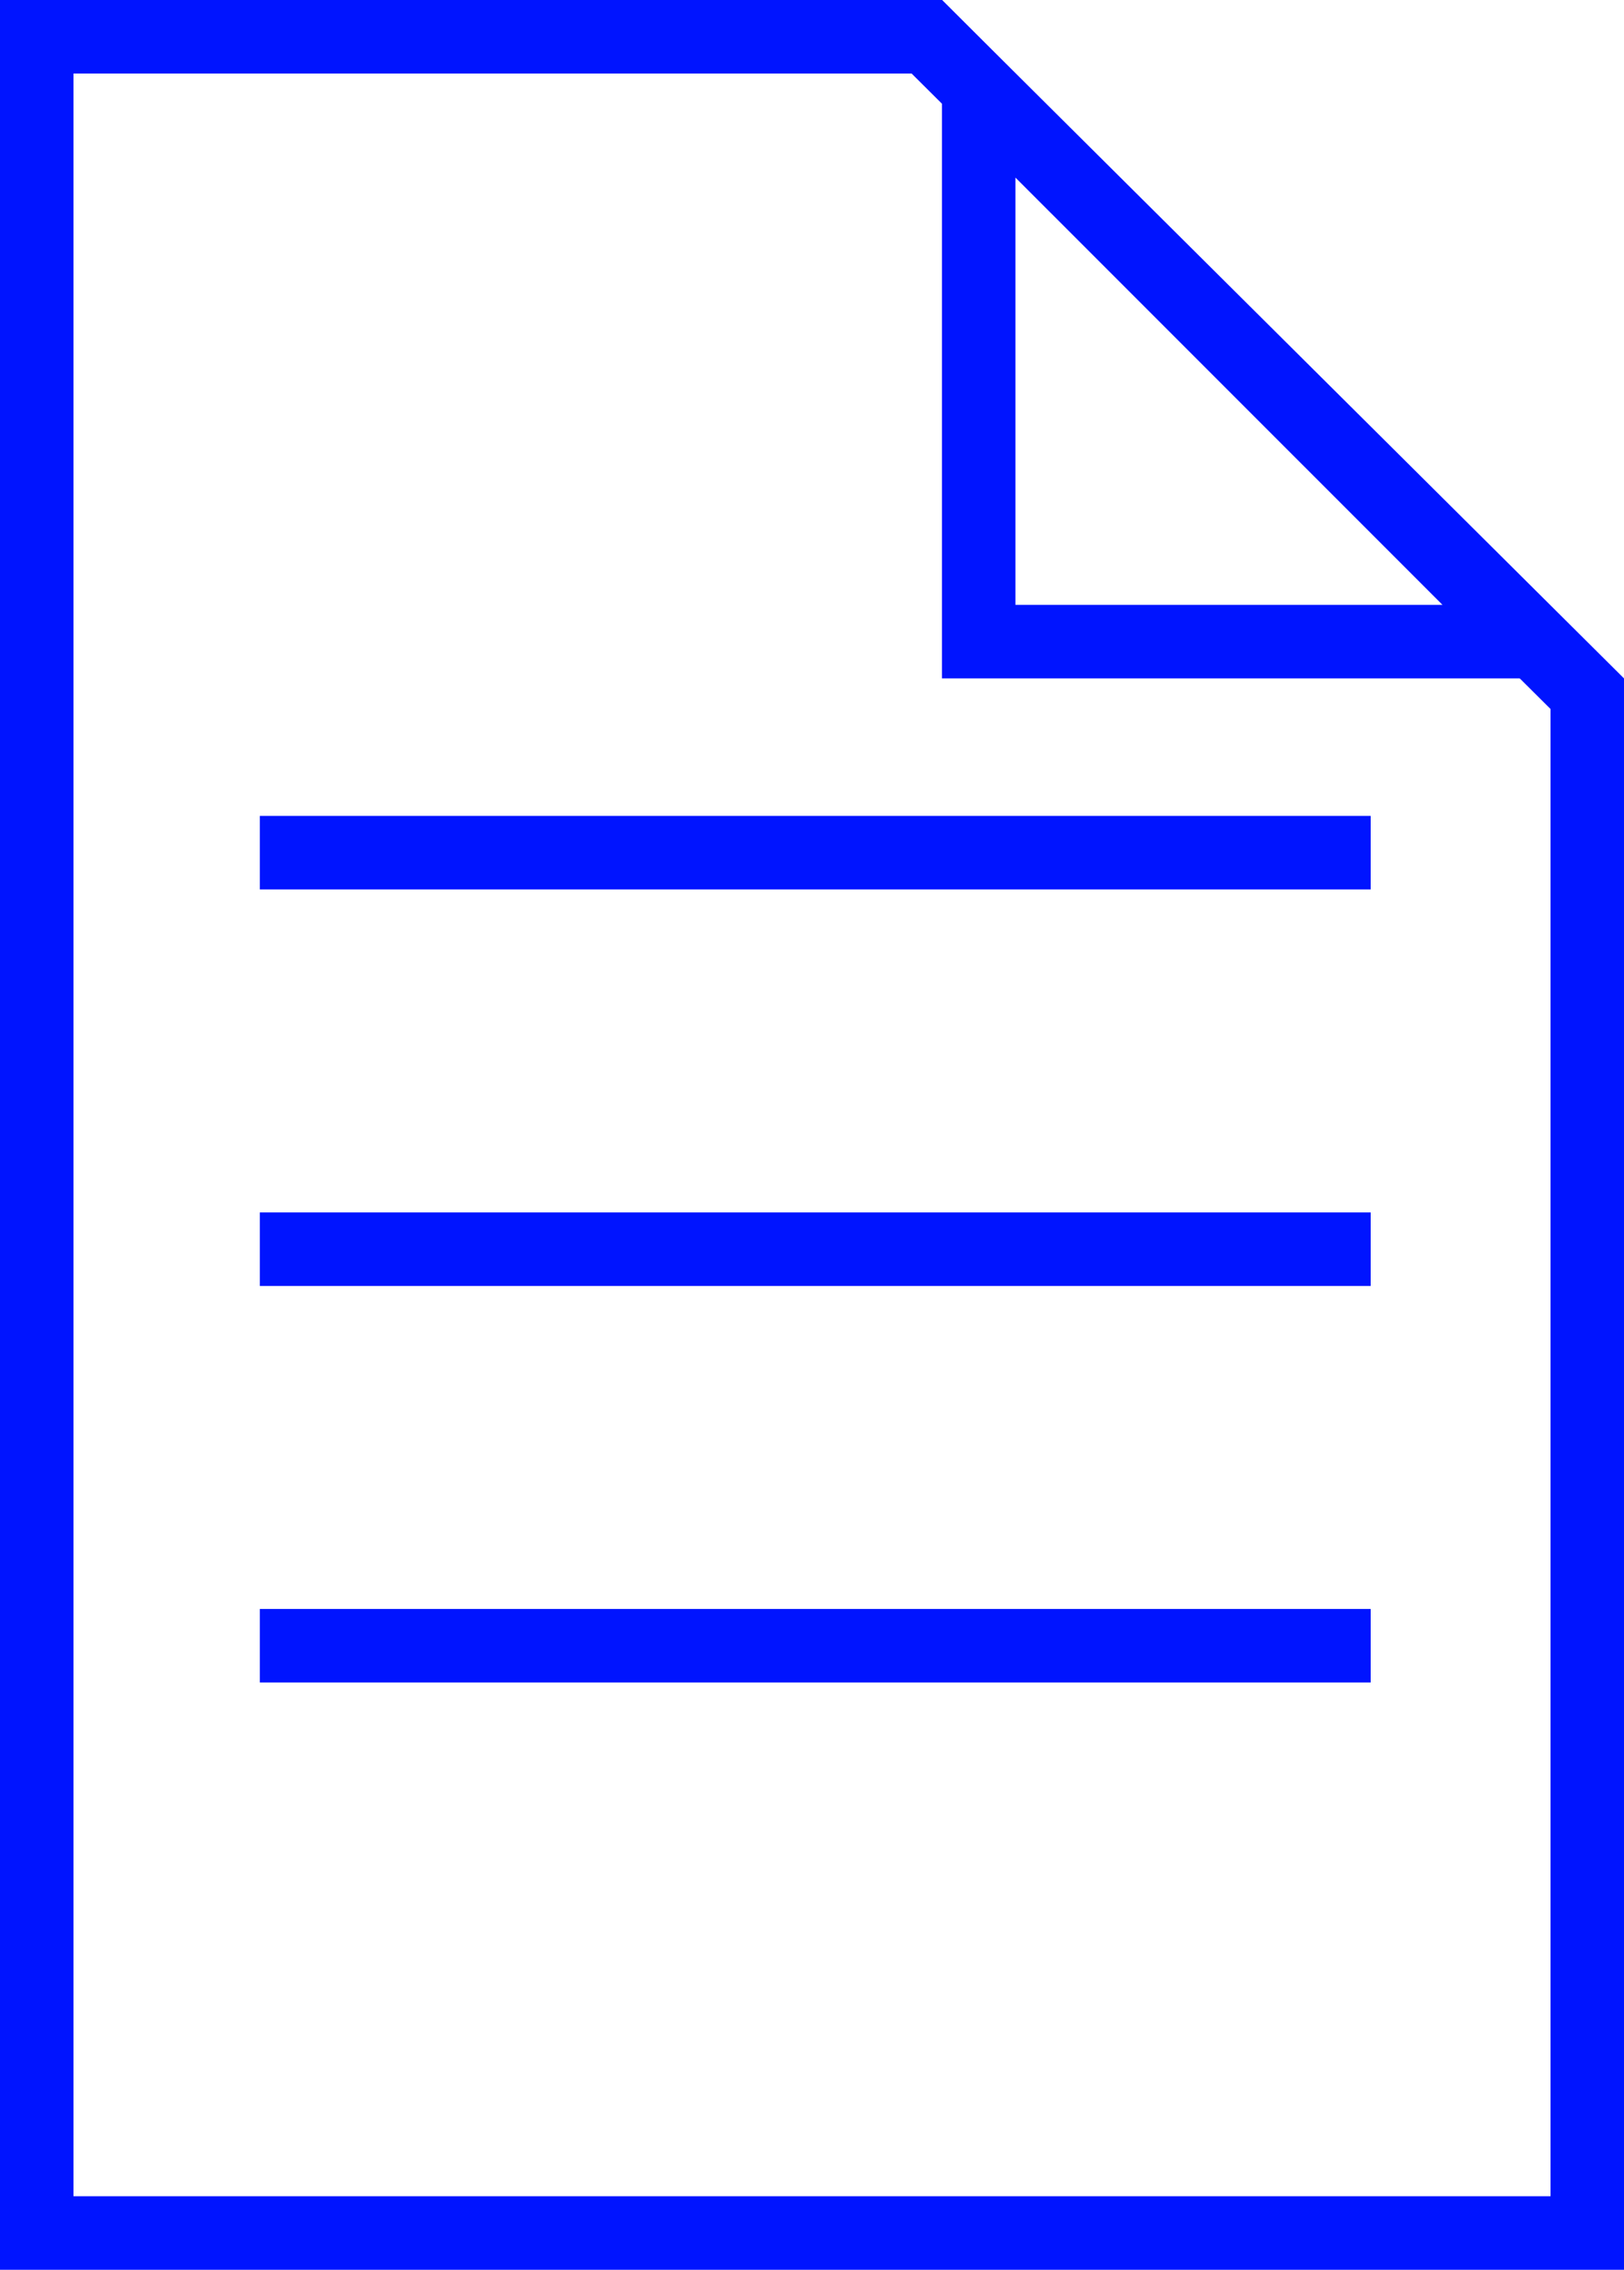
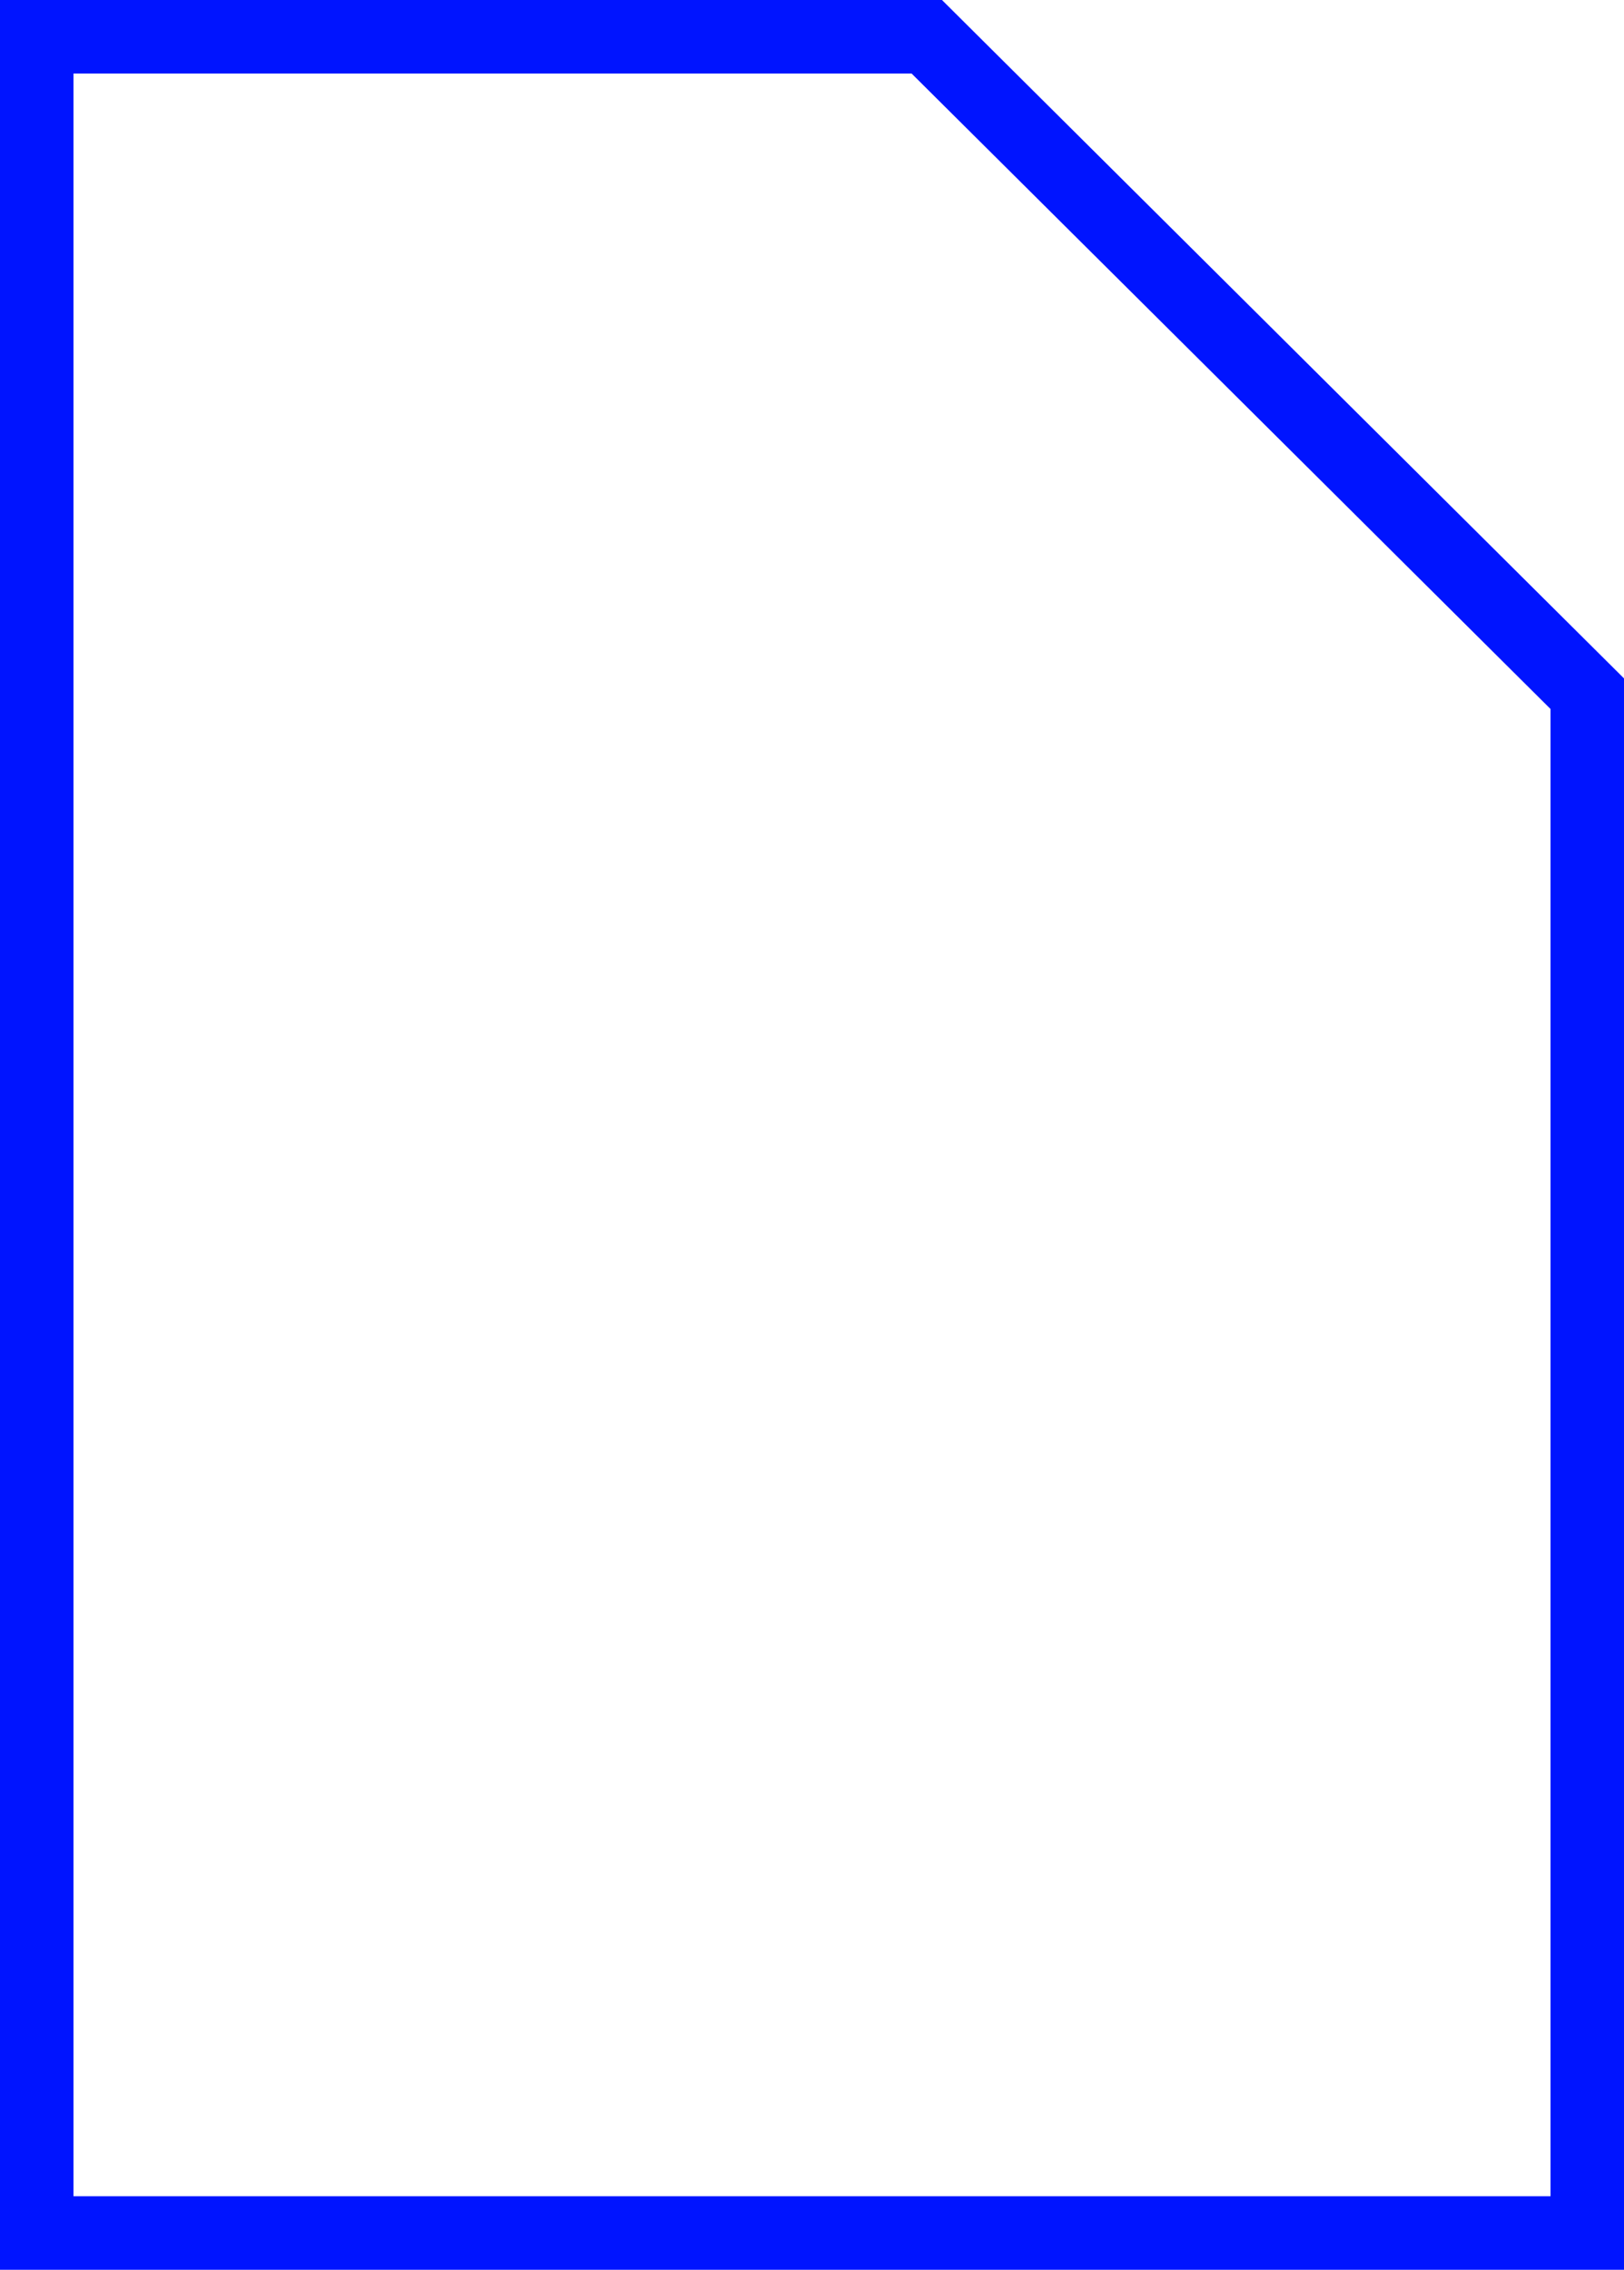
<svg xmlns="http://www.w3.org/2000/svg" width="22.099" height="30.865" viewBox="0 0 22.099 30.865">
  <g id="Groupe_92" data-name="Groupe 92" transform="translate(1257.284 1841.698)">
    <g id="Tracé_440" data-name="Tracé 440" transform="translate(-62.845)" fill="none" stroke-miterlimit="10">
      <path d="M-1172.4-1832.473h-9.225v-9.225Z" stroke="none" />
-       <path d="M -1174.81 -1833.473 L -1180.621 -1839.283 L -1180.621 -1833.473 L -1174.81 -1833.473 M -1172.396 -1832.473 L -1181.621 -1832.473 L -1181.621 -1841.698 L -1172.396 -1832.473 Z" stroke="none" fill="#0014ff" />
    </g>
    <g id="Tracé_441" data-name="Tracé 441" fill="none" stroke-miterlimit="10">
-       <path d="M-1235.185-1810.833h-22.1V-1841.7h12.817l9.282,9.225Z" stroke="none" />
      <path d="M -1236.185 -1811.833 L -1236.185 -1832.057 L -1244.879 -1840.698 L -1256.284 -1840.698 L -1256.284 -1811.833 L -1236.185 -1811.833 M -1235.185 -1810.833 L -1257.284 -1810.833 L -1257.284 -1841.698 L -1244.466 -1841.698 L -1235.185 -1832.473 L -1235.185 -1810.833 Z" stroke="none" fill="#0014ff" />
    </g>
    <g id="Groupe_91" data-name="Groupe 91" transform="translate(-1253.748 -1830.103)">
-       <line id="Ligne_1" data-name="Ligne 1" x2="15.116" transform="translate(0 0)" fill="none" stroke="#0014ff" stroke-miterlimit="10" stroke-width="1" />
-       <line id="Ligne_2" data-name="Ligne 2" x2="15.116" transform="translate(0 5.392)" fill="none" stroke="#0014ff" stroke-miterlimit="10" stroke-width="1" />
-       <line id="Ligne_3" data-name="Ligne 3" x2="15.116" transform="translate(0 10.784)" fill="none" stroke="#0014ff" stroke-miterlimit="10" stroke-width="1" />
-     </g>
+       </g>
  </g>
</svg>